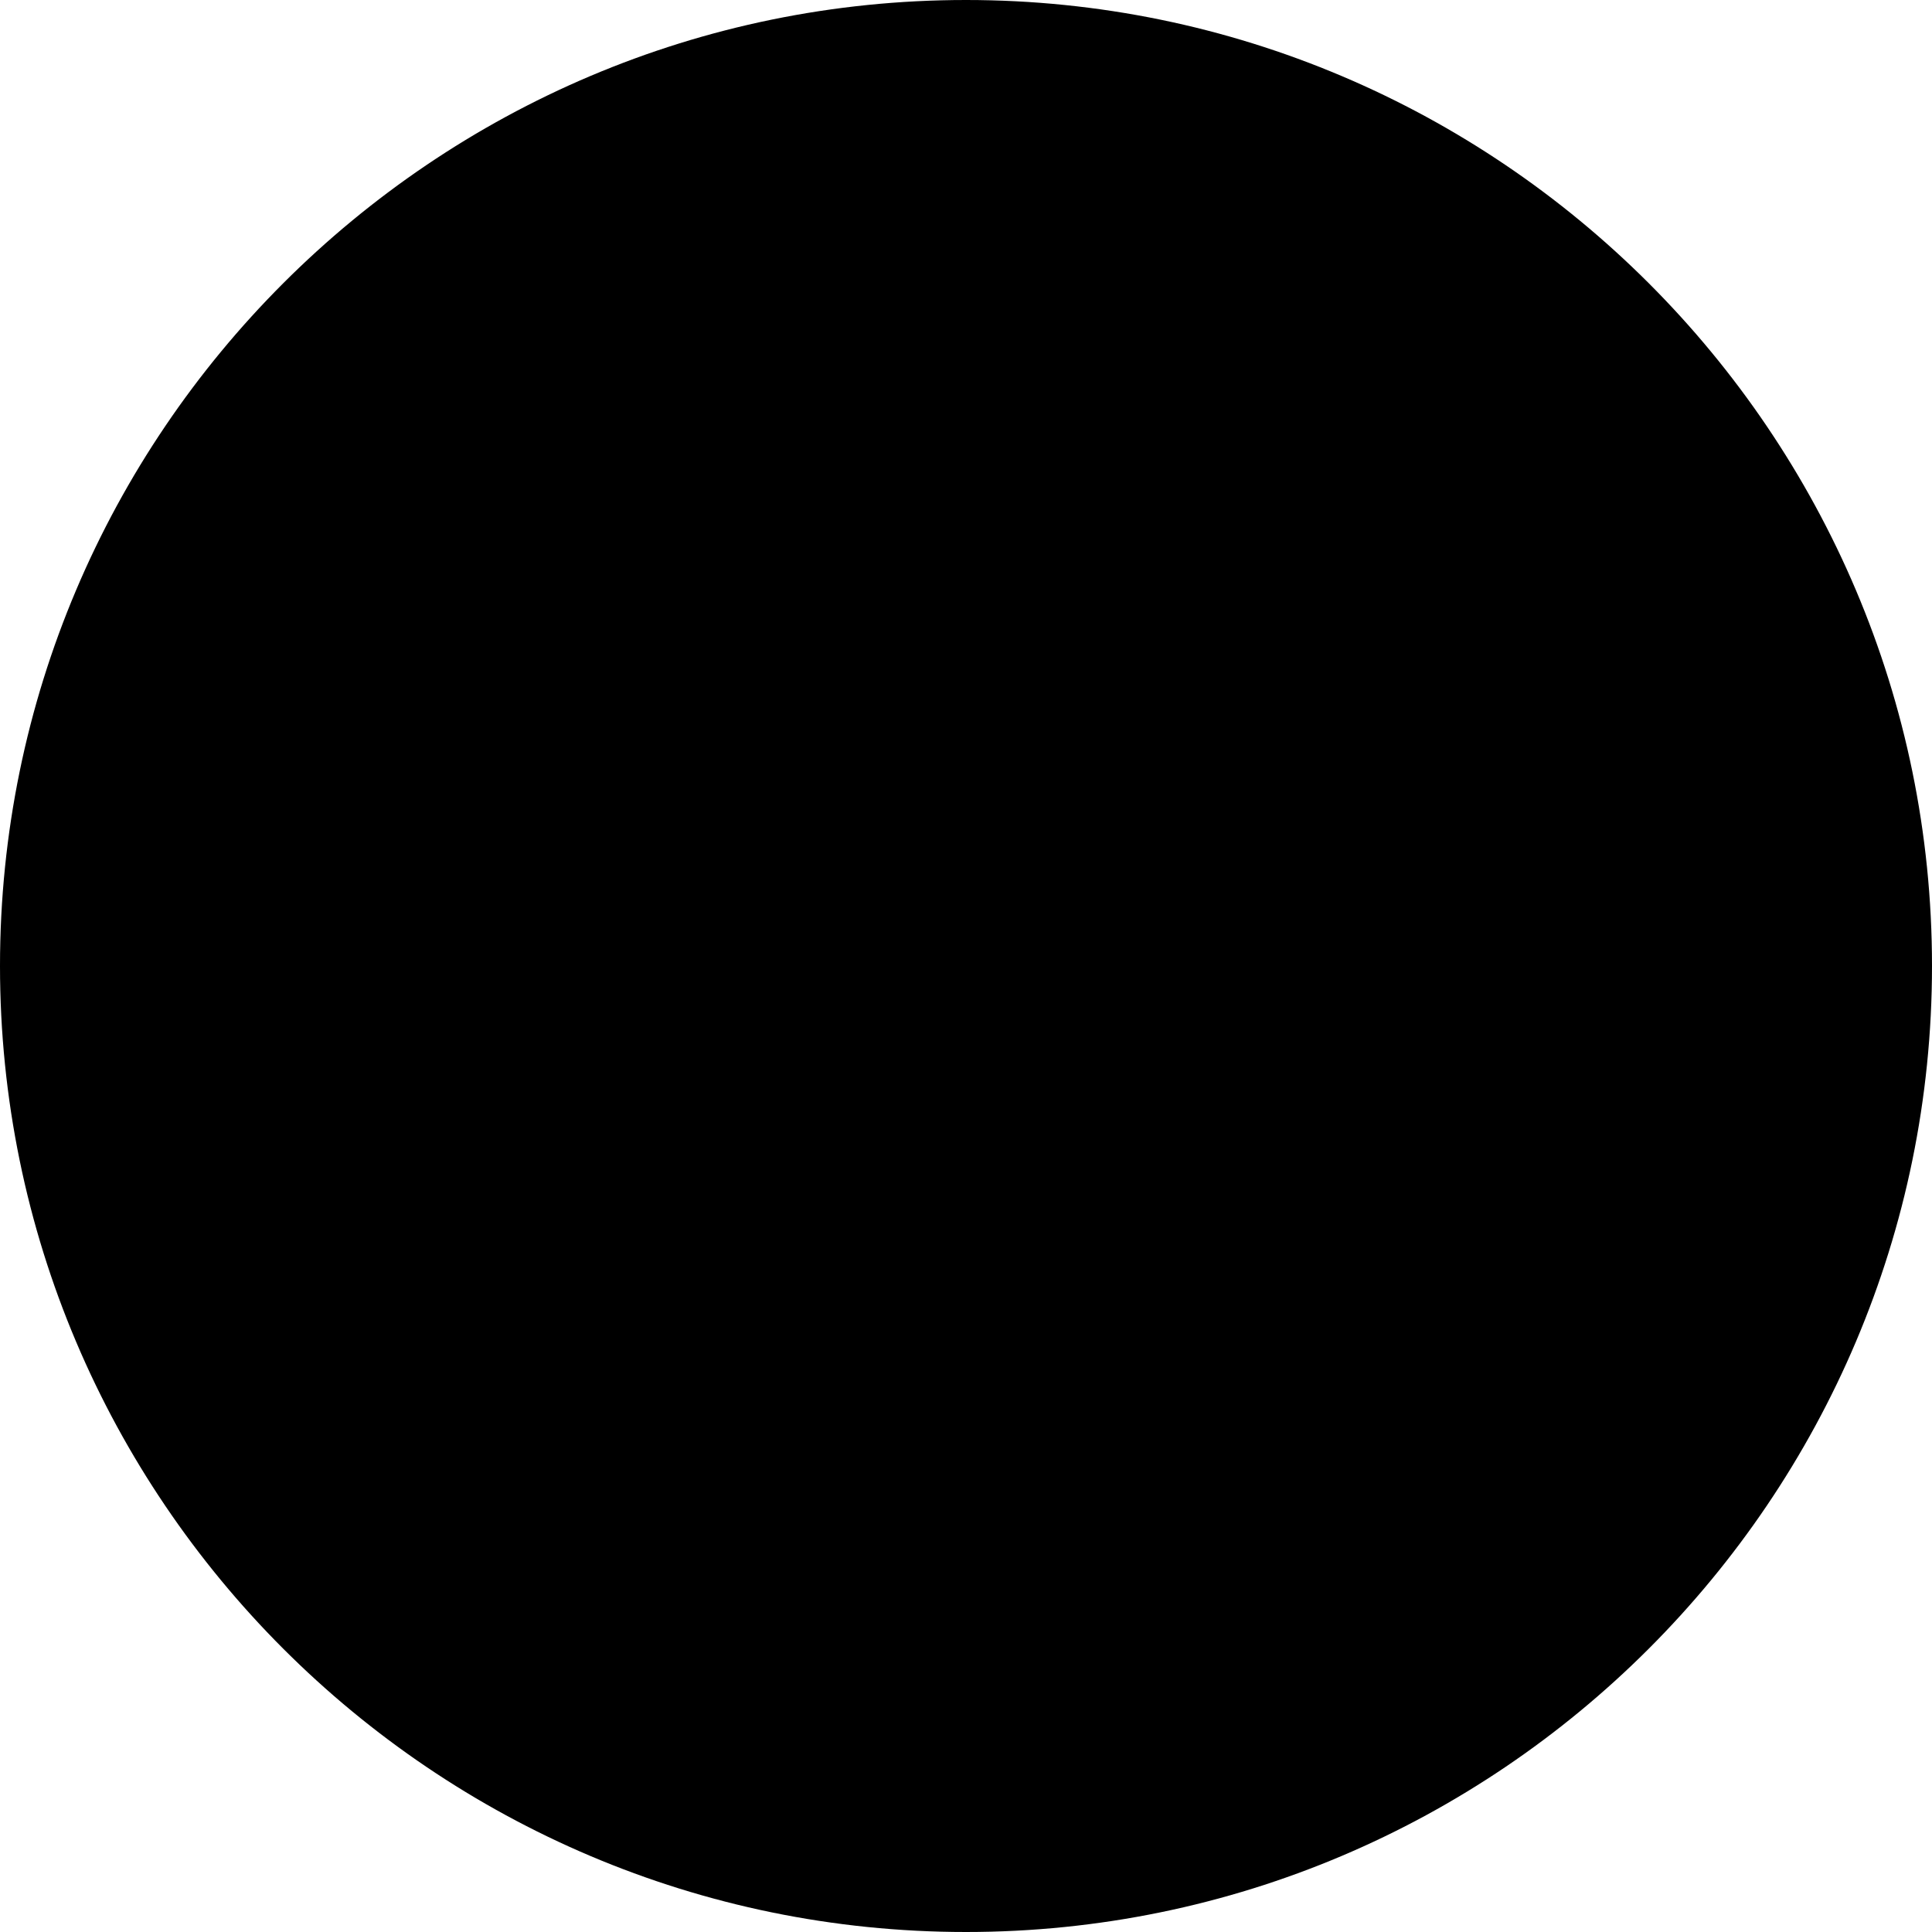
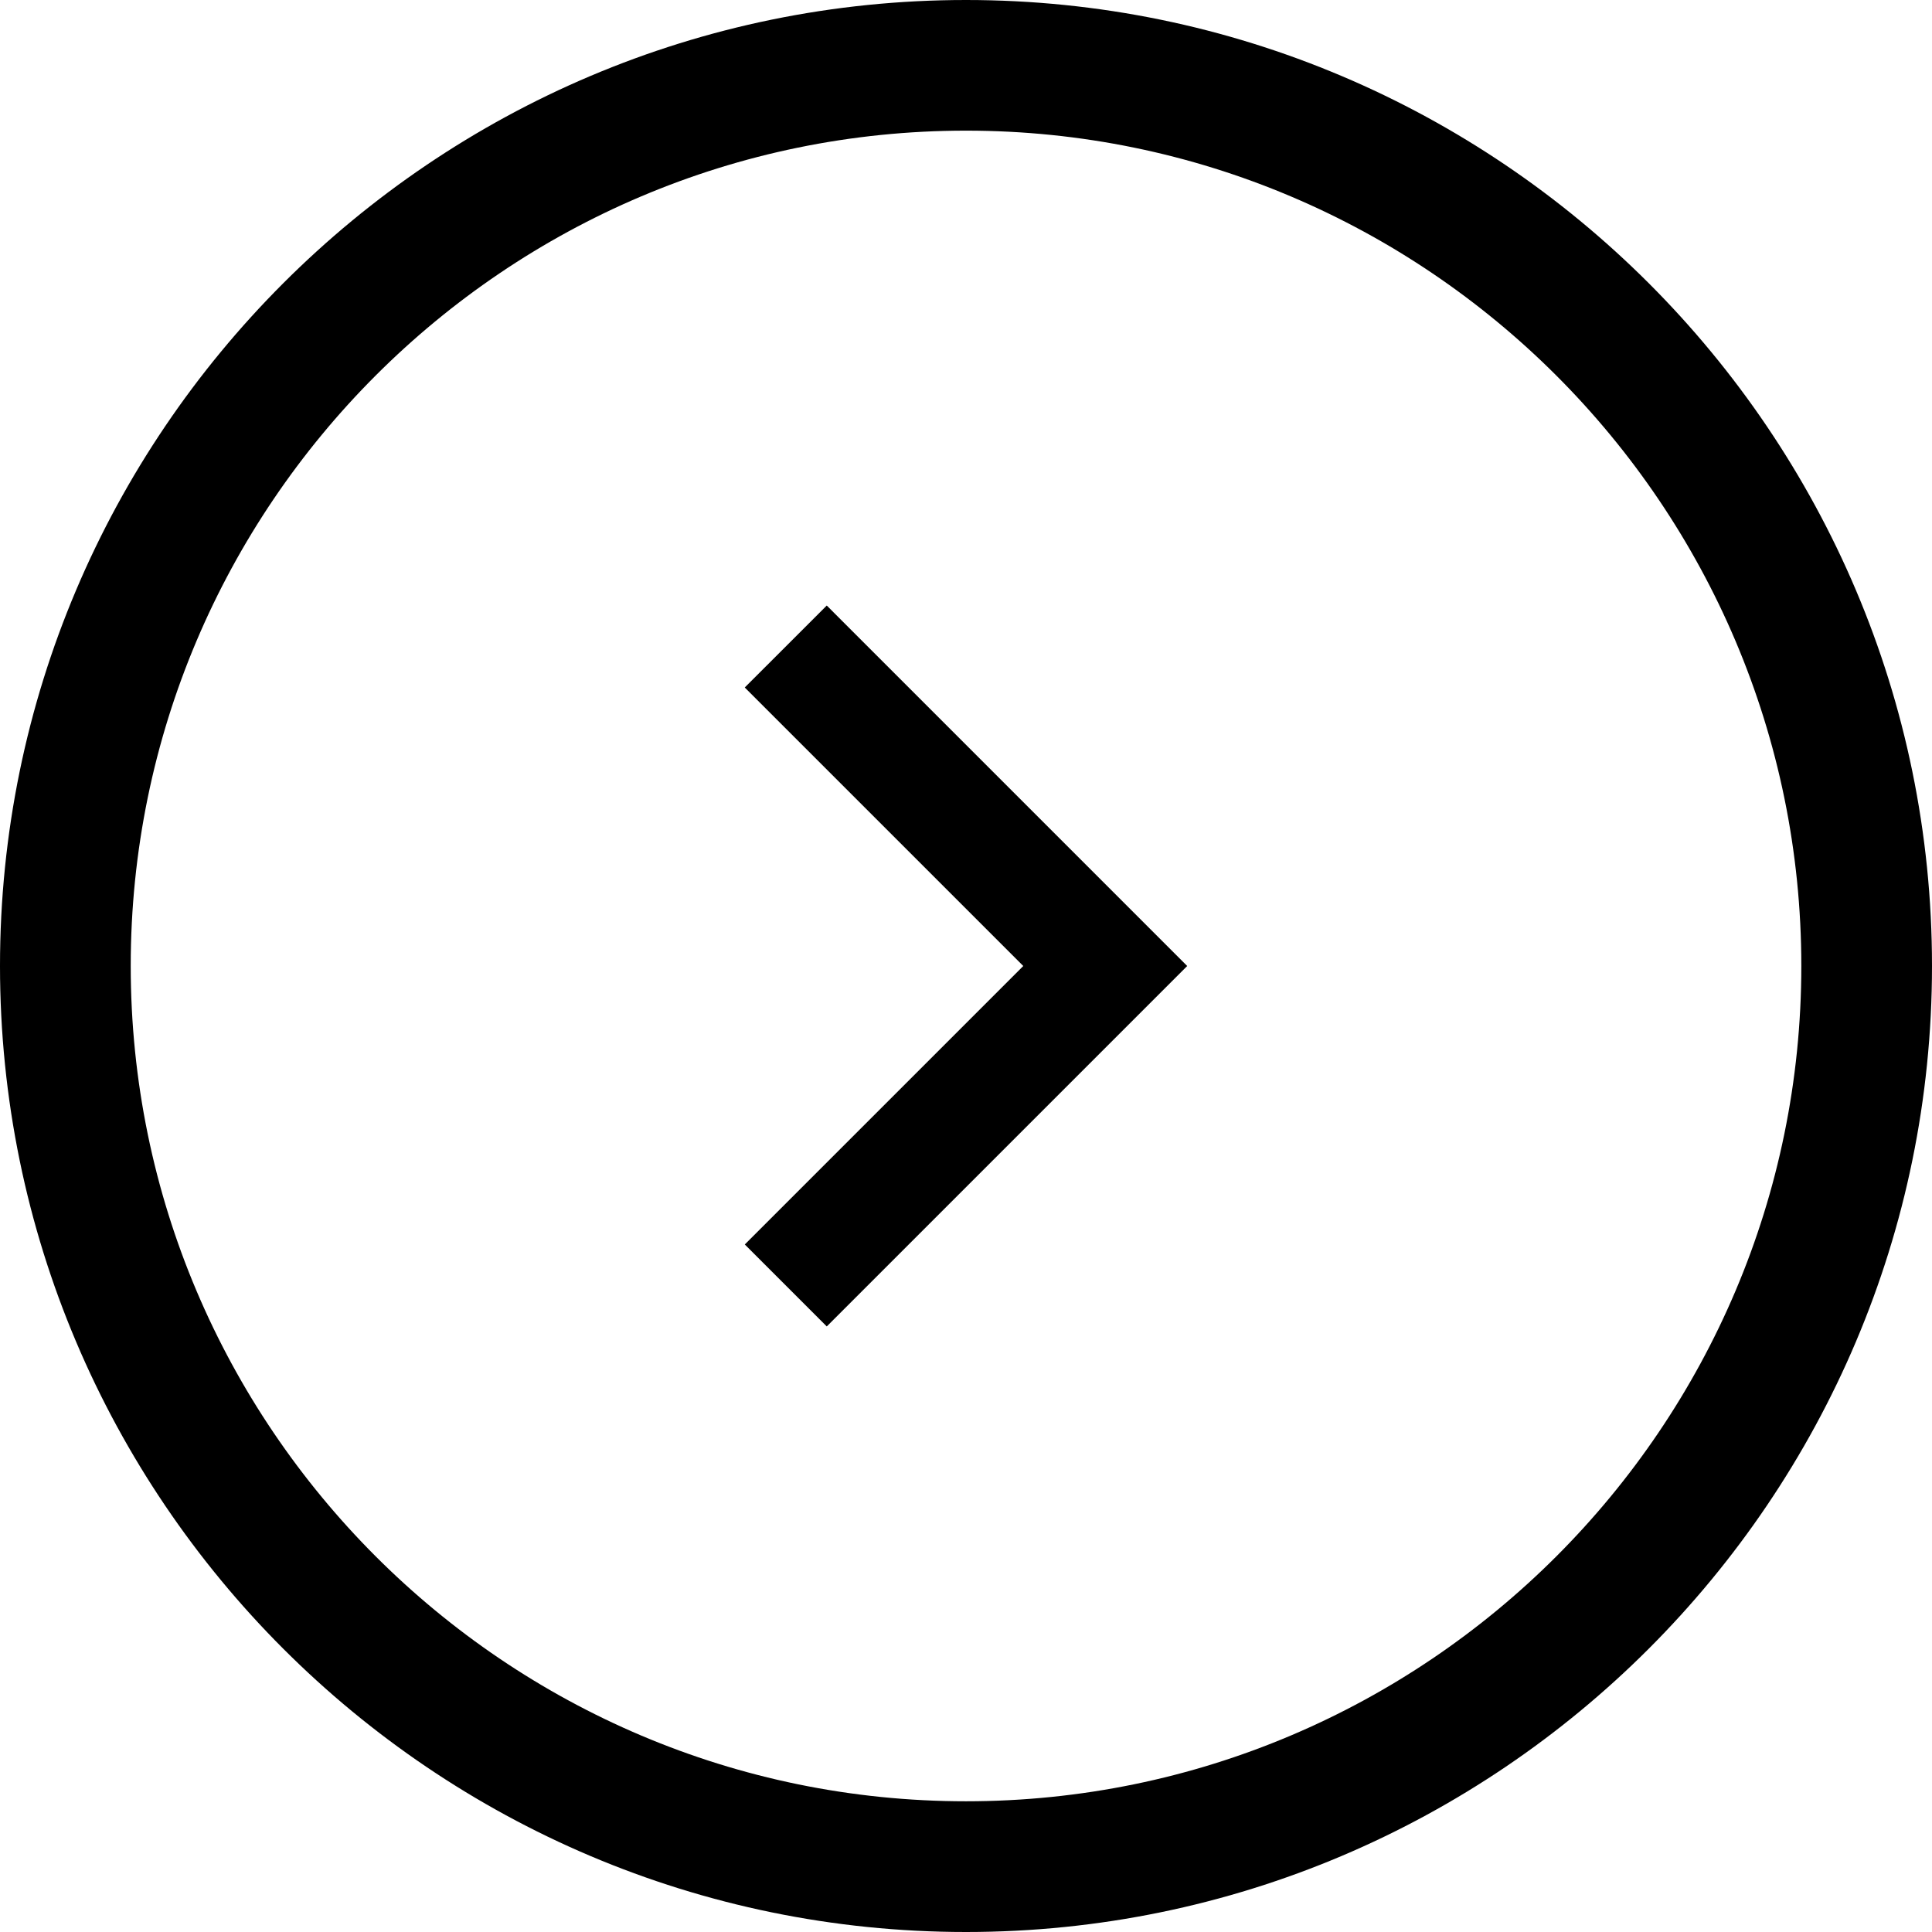
<svg xmlns="http://www.w3.org/2000/svg" viewBox="0 0 1920 1920">
-   <circle class="uk-fill-white" cx="960" cy="960" r="920" />
  <path fill-rule="evenodd" d="M0 959.92C0 1489.31 430.63 1920 960 1920s960-430.69 960-960.08S1489.37 0 960 0 0 430.62 0 959.92Zm1790.13 0c0 457.77-372.41 830.17-830.11 830.17s-830.11-372.4-830.11-830.17S502.32 129.83 960 129.83s830.13 372.4 830.13 830.09Zm-1050-276.7L1016.93 960l-276.76 276.75 81.45 81.45 358.2-358.2-358.2-358.23Z" />
</svg>